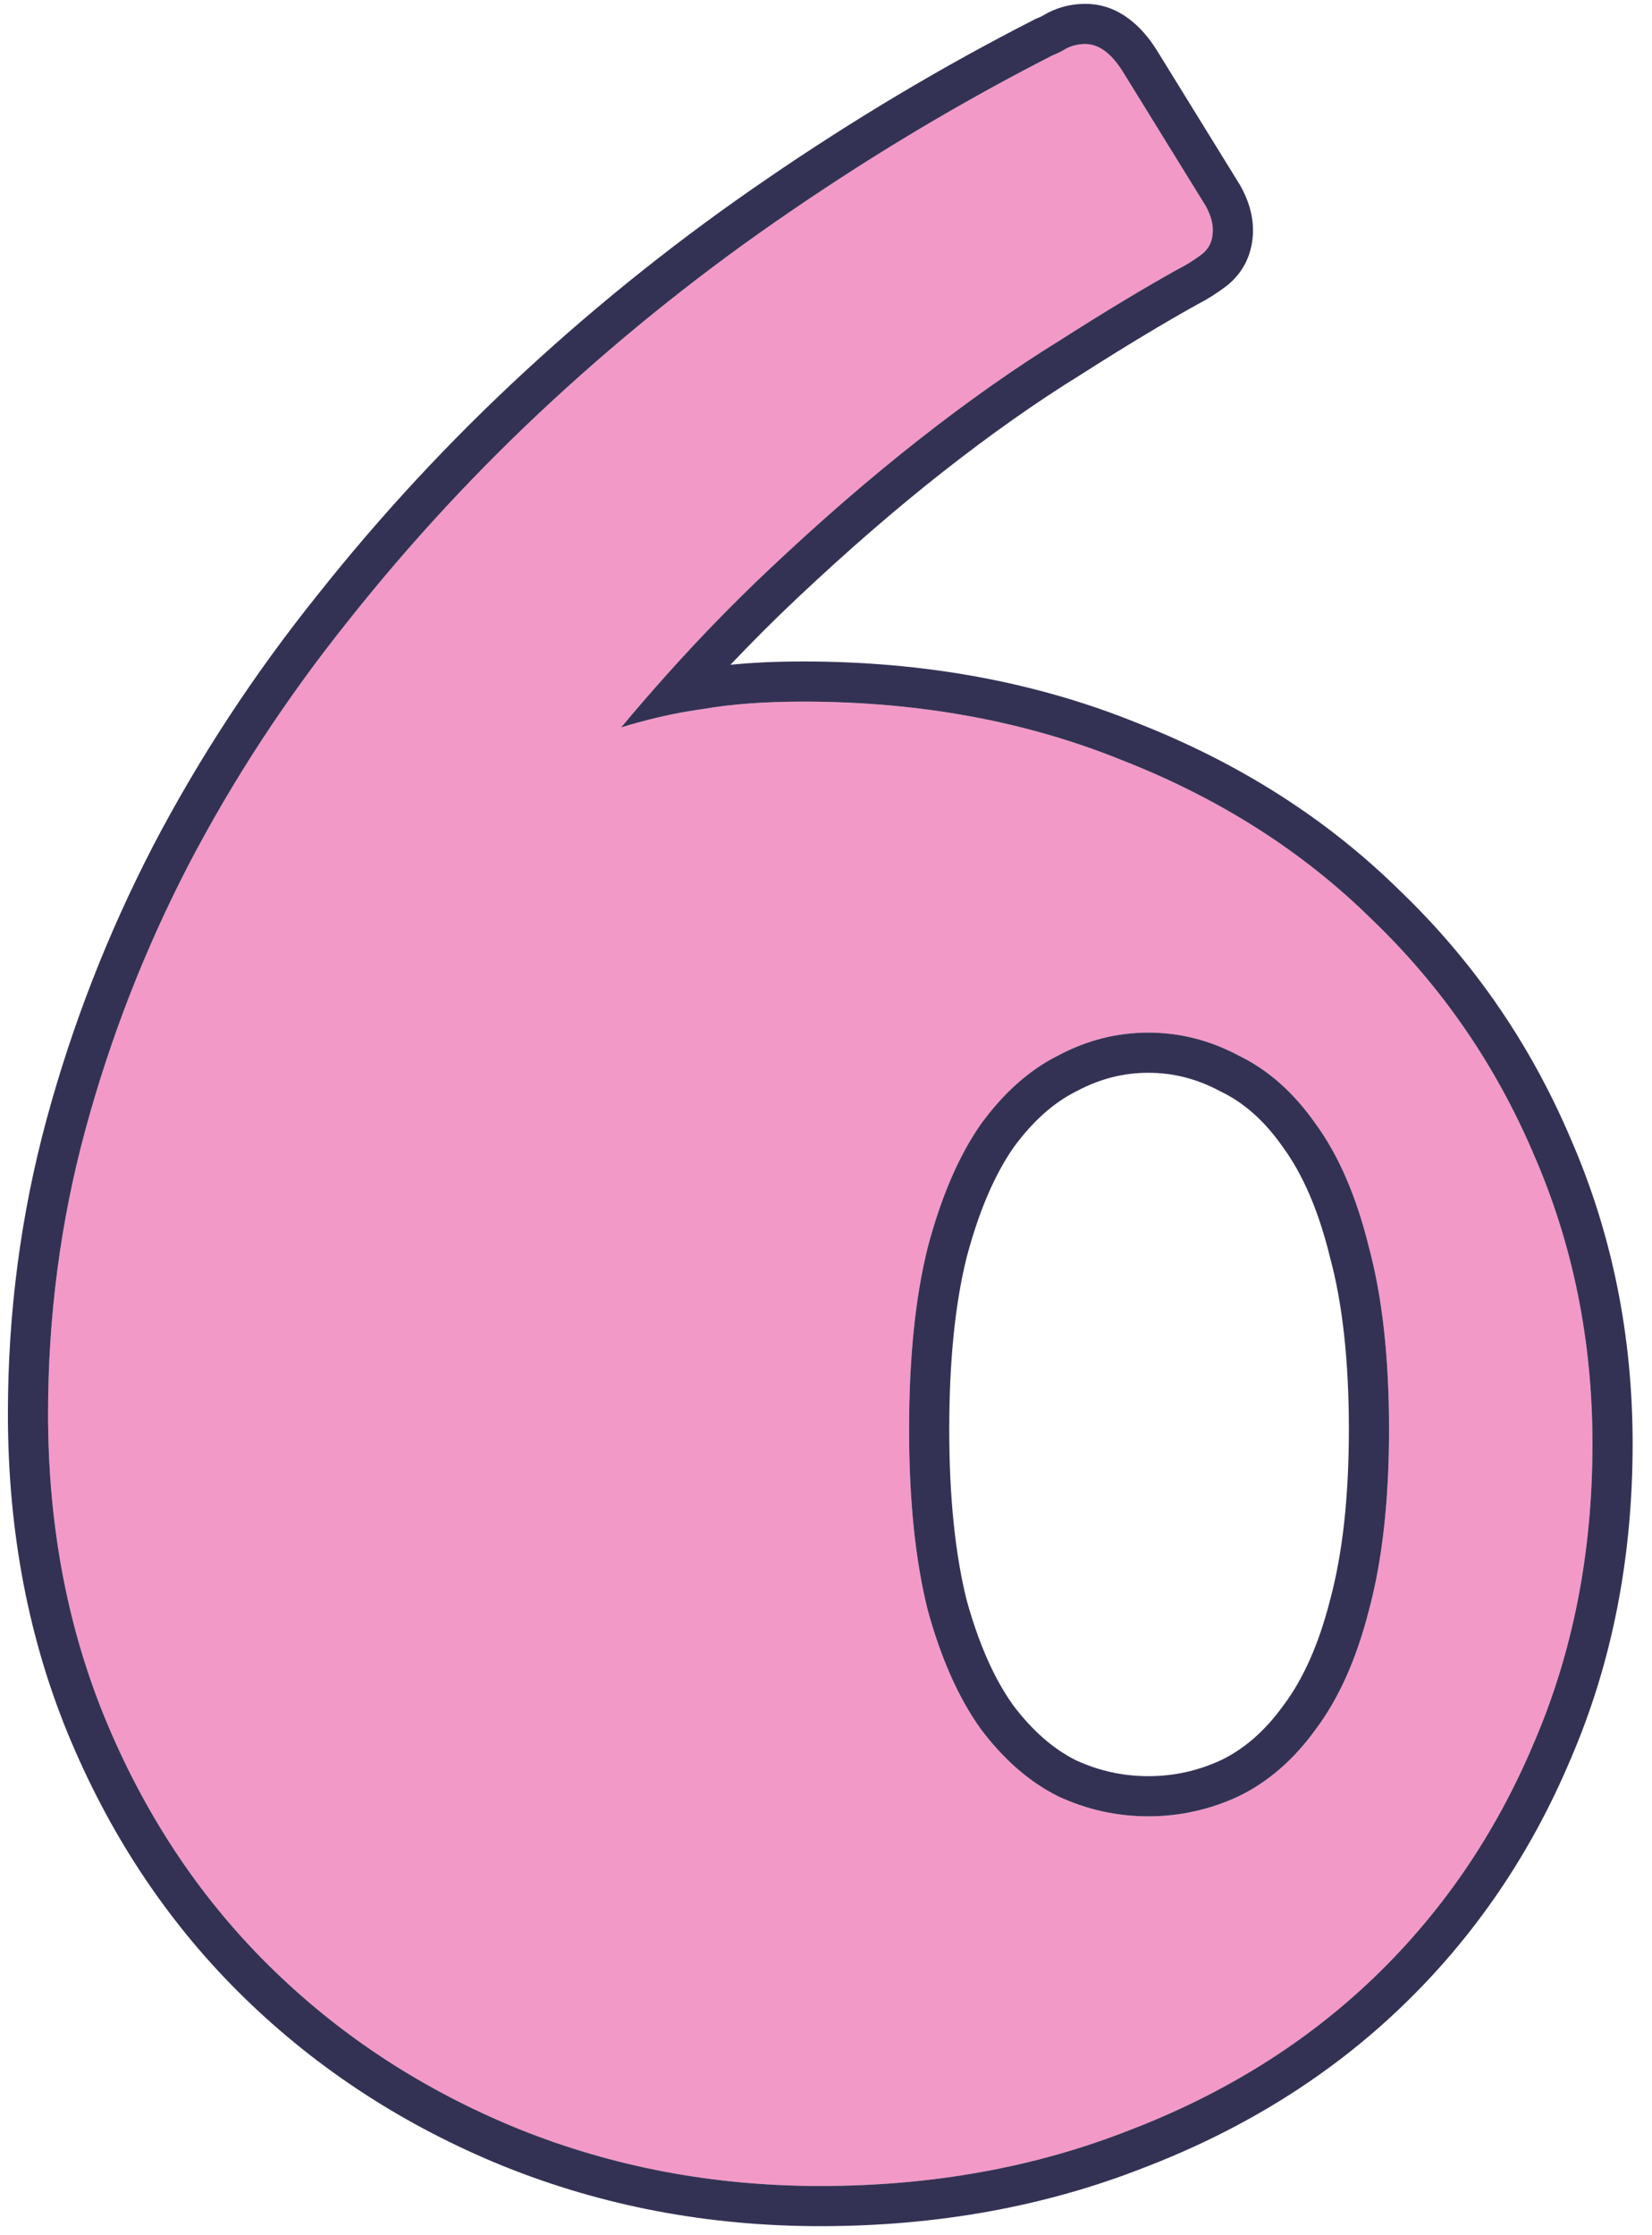
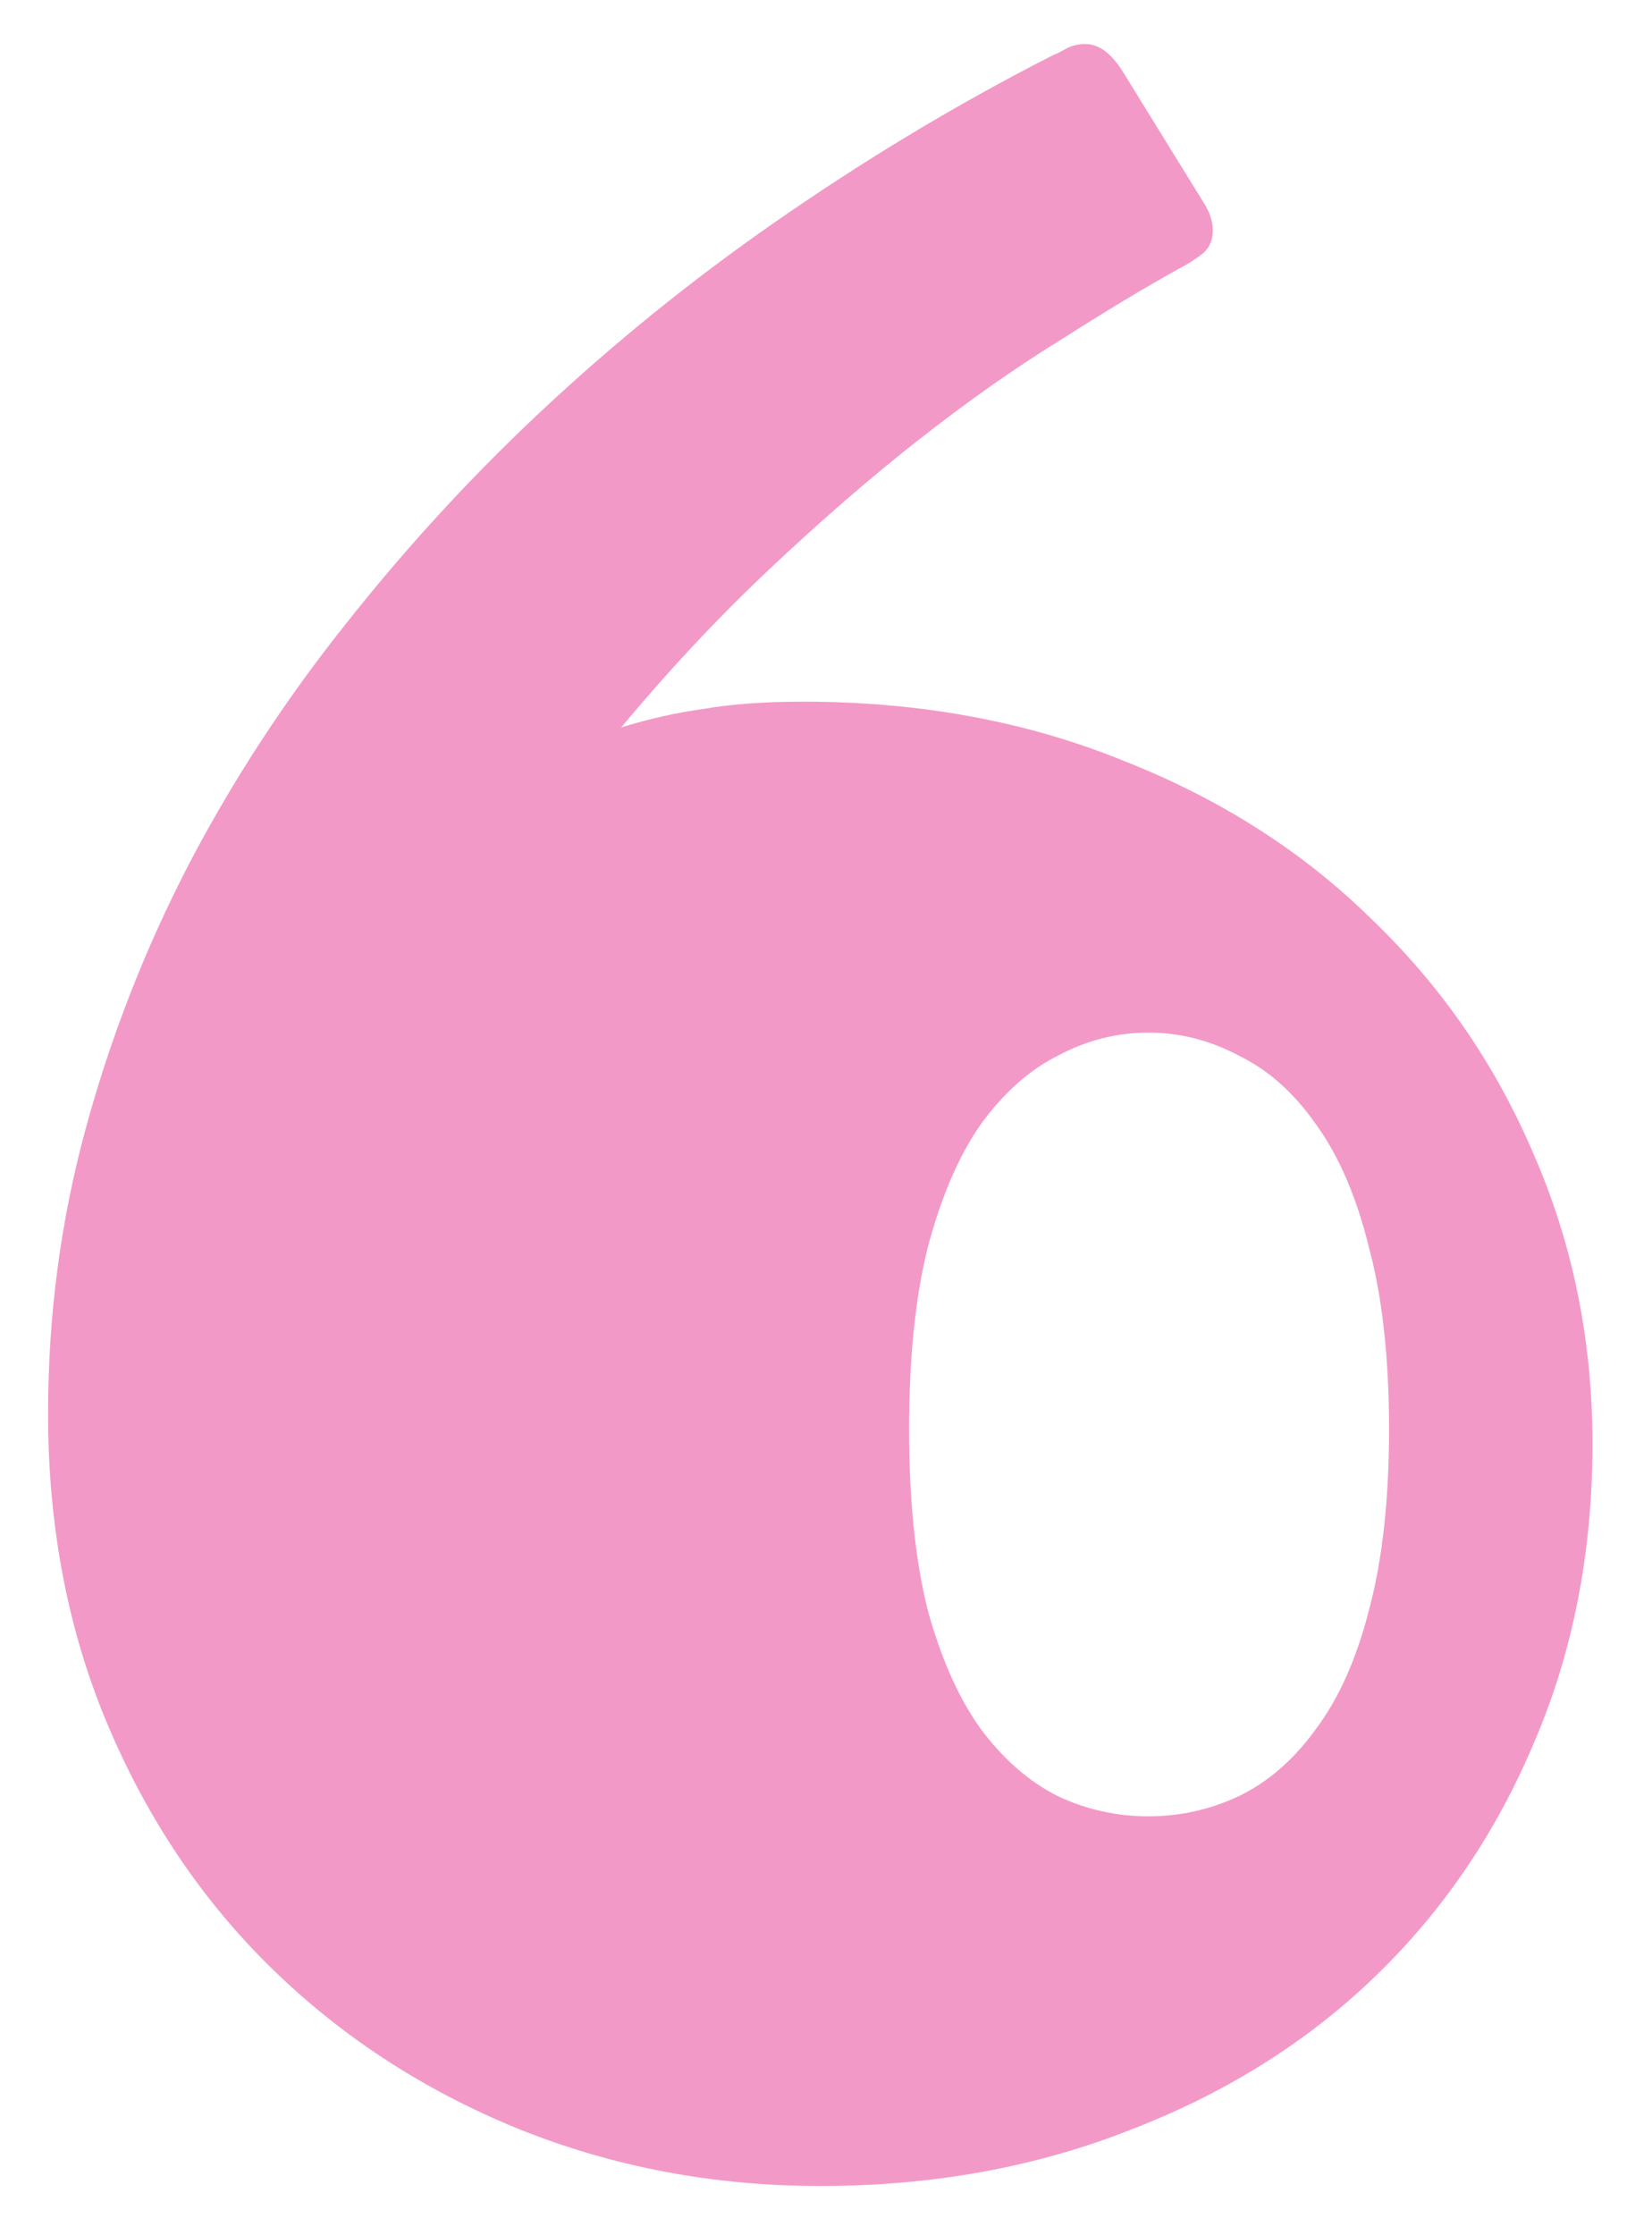
<svg xmlns="http://www.w3.org/2000/svg" width="51" height="69" viewBox="0 0 51 69" fill="none">
  <path d="M49.162 44.57C49.162 47.931 48.558 51.012 47.349 53.813C46.169 56.615 44.518 59.032 42.395 61.067C40.302 63.072 37.795 64.635 34.876 65.755C31.957 66.905 28.773 67.48 25.323 67.48C22.021 67.48 18.91 66.89 15.991 65.711C13.101 64.531 10.58 62.895 8.428 60.801C6.276 58.708 4.58 56.202 3.342 53.283C2.103 50.364 1.484 47.15 1.484 43.641C1.484 40.633 1.867 37.714 2.634 34.884C3.401 32.053 4.462 29.326 5.818 26.702C7.204 24.048 8.855 21.527 10.772 19.139C12.689 16.721 14.782 14.465 17.052 12.372C19.352 10.249 21.8 8.303 24.394 6.534C27.018 4.735 29.716 3.128 32.488 1.713C32.636 1.654 32.783 1.58 32.93 1.492C33.107 1.403 33.299 1.359 33.505 1.359C33.918 1.359 34.301 1.639 34.655 2.199L37.221 6.357C37.368 6.622 37.442 6.873 37.442 7.109C37.442 7.433 37.324 7.684 37.088 7.86C36.852 8.037 36.616 8.185 36.38 8.303C35.319 8.892 34.095 9.63 32.709 10.514C31.323 11.369 29.879 12.386 28.375 13.566C26.871 14.745 25.323 16.087 23.731 17.591C22.168 19.065 20.65 20.687 19.175 22.456C20.03 22.19 20.886 21.999 21.741 21.881C22.596 21.733 23.613 21.66 24.792 21.66C28.39 21.66 31.677 22.264 34.655 23.473C37.663 24.652 40.228 26.289 42.351 28.382C44.503 30.446 46.169 32.864 47.349 35.636C48.558 38.407 49.162 41.385 49.162 44.57ZM35.451 31.876C34.478 31.876 33.55 32.112 32.665 32.584C31.78 33.026 30.984 33.734 30.277 34.707C29.599 35.68 29.053 36.948 28.64 38.511C28.257 40.044 28.065 41.916 28.065 44.127C28.065 46.309 28.257 48.167 28.64 49.7C29.053 51.204 29.599 52.428 30.277 53.371C30.984 54.315 31.78 55.008 32.665 55.45C33.55 55.863 34.478 56.069 35.451 56.069C36.424 56.069 37.353 55.863 38.238 55.45C39.152 55.008 39.948 54.315 40.626 53.371C41.334 52.428 41.879 51.204 42.263 49.7C42.675 48.167 42.882 46.309 42.882 44.127C42.882 41.916 42.675 40.044 42.263 38.511C41.879 36.948 41.334 35.68 40.626 34.707C39.948 33.734 39.152 33.026 38.238 32.584C37.353 32.112 36.424 31.876 35.451 31.876Z" fill="#F399C7" />
-   <path fill-rule="evenodd" clip-rule="evenodd" d="M37.221 6.356C37.368 6.622 37.442 6.872 37.442 7.108C37.442 7.433 37.324 7.683 37.088 7.86C36.852 8.037 36.616 8.185 36.38 8.302C35.319 8.892 34.095 9.629 32.709 10.514C31.323 11.369 29.879 12.386 28.375 13.566C26.871 14.745 25.323 16.087 23.731 17.59C22.664 18.597 21.617 19.673 20.591 20.817C20.115 21.349 19.643 21.895 19.175 22.456C19.862 22.242 20.548 22.077 21.235 21.959C21.404 21.93 21.572 21.904 21.741 21.881C22.596 21.733 23.613 21.659 24.792 21.659C28.39 21.659 31.677 22.264 34.655 23.473C37.663 24.652 40.228 26.289 42.351 28.382C44.503 30.446 46.169 32.864 47.349 35.635C48.558 38.407 49.162 41.385 49.162 44.569C49.162 47.931 48.558 51.012 47.349 53.813C46.169 56.614 44.518 59.032 42.395 61.067C40.302 63.072 37.795 64.634 34.876 65.755C31.957 66.905 28.773 67.48 25.323 67.48C22.021 67.48 18.91 66.89 15.991 65.711C13.101 64.531 10.58 62.895 8.428 60.801C6.276 58.708 4.58 56.202 3.342 53.282C2.103 50.363 1.484 47.15 1.484 43.641C1.484 40.633 1.867 37.714 2.634 34.884C3.401 32.053 4.462 29.326 5.819 26.701C7.204 24.048 8.855 21.527 10.772 19.138C12.689 16.721 14.782 14.465 17.052 12.371C19.352 10.248 21.8 8.302 24.394 6.533C27.018 4.735 29.716 3.128 32.488 1.712C32.636 1.654 32.783 1.58 32.93 1.491C33.107 1.403 33.299 1.359 33.505 1.359C33.918 1.359 34.301 1.639 34.655 2.199L37.221 6.356ZM23.694 5.51C26.361 3.682 29.105 2.048 31.924 0.608L31.975 0.582L32.028 0.561C32.109 0.529 32.197 0.485 32.292 0.428L32.333 0.404L32.376 0.382C32.732 0.204 33.115 0.119 33.505 0.119C34.556 0.119 35.266 0.843 35.704 1.537L35.711 1.548L38.291 5.729L38.304 5.754C38.526 6.152 38.682 6.61 38.682 7.108C38.682 7.778 38.414 8.415 37.832 8.852C37.551 9.063 37.261 9.246 36.961 9.399C35.932 9.971 34.738 10.69 33.376 11.559L33.368 11.564L33.36 11.569C32.02 12.396 30.613 13.386 29.14 14.541C27.67 15.694 26.151 17.011 24.582 18.492C23.897 19.138 23.219 19.815 22.55 20.521C23.236 20.452 23.985 20.419 24.792 20.419C28.528 20.419 31.974 21.047 35.115 22.321C38.26 23.555 40.966 25.277 43.215 27.493C45.486 29.672 47.244 32.225 48.487 35.145C49.767 38.08 50.402 41.226 50.402 44.569C50.402 48.081 49.77 51.33 48.489 54.3C47.247 57.249 45.501 59.808 43.253 61.962C41.033 64.088 38.385 65.736 35.327 66.91C32.25 68.121 28.911 68.72 25.323 68.72C21.869 68.72 18.6 68.102 15.526 66.86L15.522 66.859C12.491 65.621 9.834 63.899 7.563 61.69C5.286 59.475 3.499 56.829 2.2 53.767C0.89 50.679 0.244 47.298 0.244 43.641C0.244 40.527 0.641 37.498 1.437 34.559C2.227 31.643 3.321 28.834 4.717 26.132L4.719 26.127C6.143 23.402 7.838 20.814 9.803 18.365C11.758 15.898 13.895 13.596 16.211 11.46C18.556 9.296 21.05 7.313 23.694 5.51ZM33.234 33.685L33.219 33.693C32.55 34.028 31.901 34.585 31.287 35.426C30.72 36.243 30.227 37.359 29.841 38.819C29.491 40.222 29.305 41.984 29.305 44.127C29.305 46.236 29.491 47.982 29.84 49.386C30.224 50.78 30.713 51.85 31.276 52.637C31.884 53.444 32.531 53.993 33.205 54.333C33.921 54.665 34.666 54.829 35.451 54.829C36.24 54.829 36.987 54.664 37.706 54.33C38.405 53.989 39.046 53.444 39.619 52.647L39.627 52.637L39.634 52.627C40.218 51.848 40.706 50.787 41.061 49.394L41.063 49.386L41.065 49.378C41.441 47.98 41.642 46.238 41.642 44.127C41.642 41.986 41.441 40.229 41.065 38.833L41.062 38.819L41.058 38.806C40.701 37.349 40.21 36.243 39.623 35.436L39.616 35.426L39.609 35.416C39.032 34.587 38.39 34.035 37.698 33.7L37.676 33.689L37.654 33.678C36.944 33.299 36.215 33.116 35.451 33.116C34.688 33.116 33.959 33.299 33.248 33.678L33.234 33.685ZM38.238 55.45C37.353 55.862 36.424 56.069 35.451 56.069C34.478 56.069 33.55 55.862 32.665 55.45C31.78 55.007 30.984 54.315 30.277 53.371C29.599 52.427 29.053 51.204 28.64 49.7C28.257 48.167 28.065 46.309 28.065 44.127C28.065 41.916 28.257 40.044 28.64 38.51C29.053 36.948 29.599 35.68 30.277 34.707C30.984 33.734 31.78 33.026 32.665 32.584C33.55 32.112 34.478 31.876 35.451 31.876C36.424 31.876 37.353 32.112 38.238 32.584C39.152 33.026 39.948 33.734 40.626 34.707C41.334 35.68 41.879 36.948 42.263 38.51C42.675 40.044 42.882 41.916 42.882 44.127C42.882 46.309 42.675 48.167 42.263 49.7C41.879 51.204 41.334 52.427 40.626 53.371C39.948 54.315 39.152 55.007 38.238 55.45Z" fill="#343254" />
</svg>